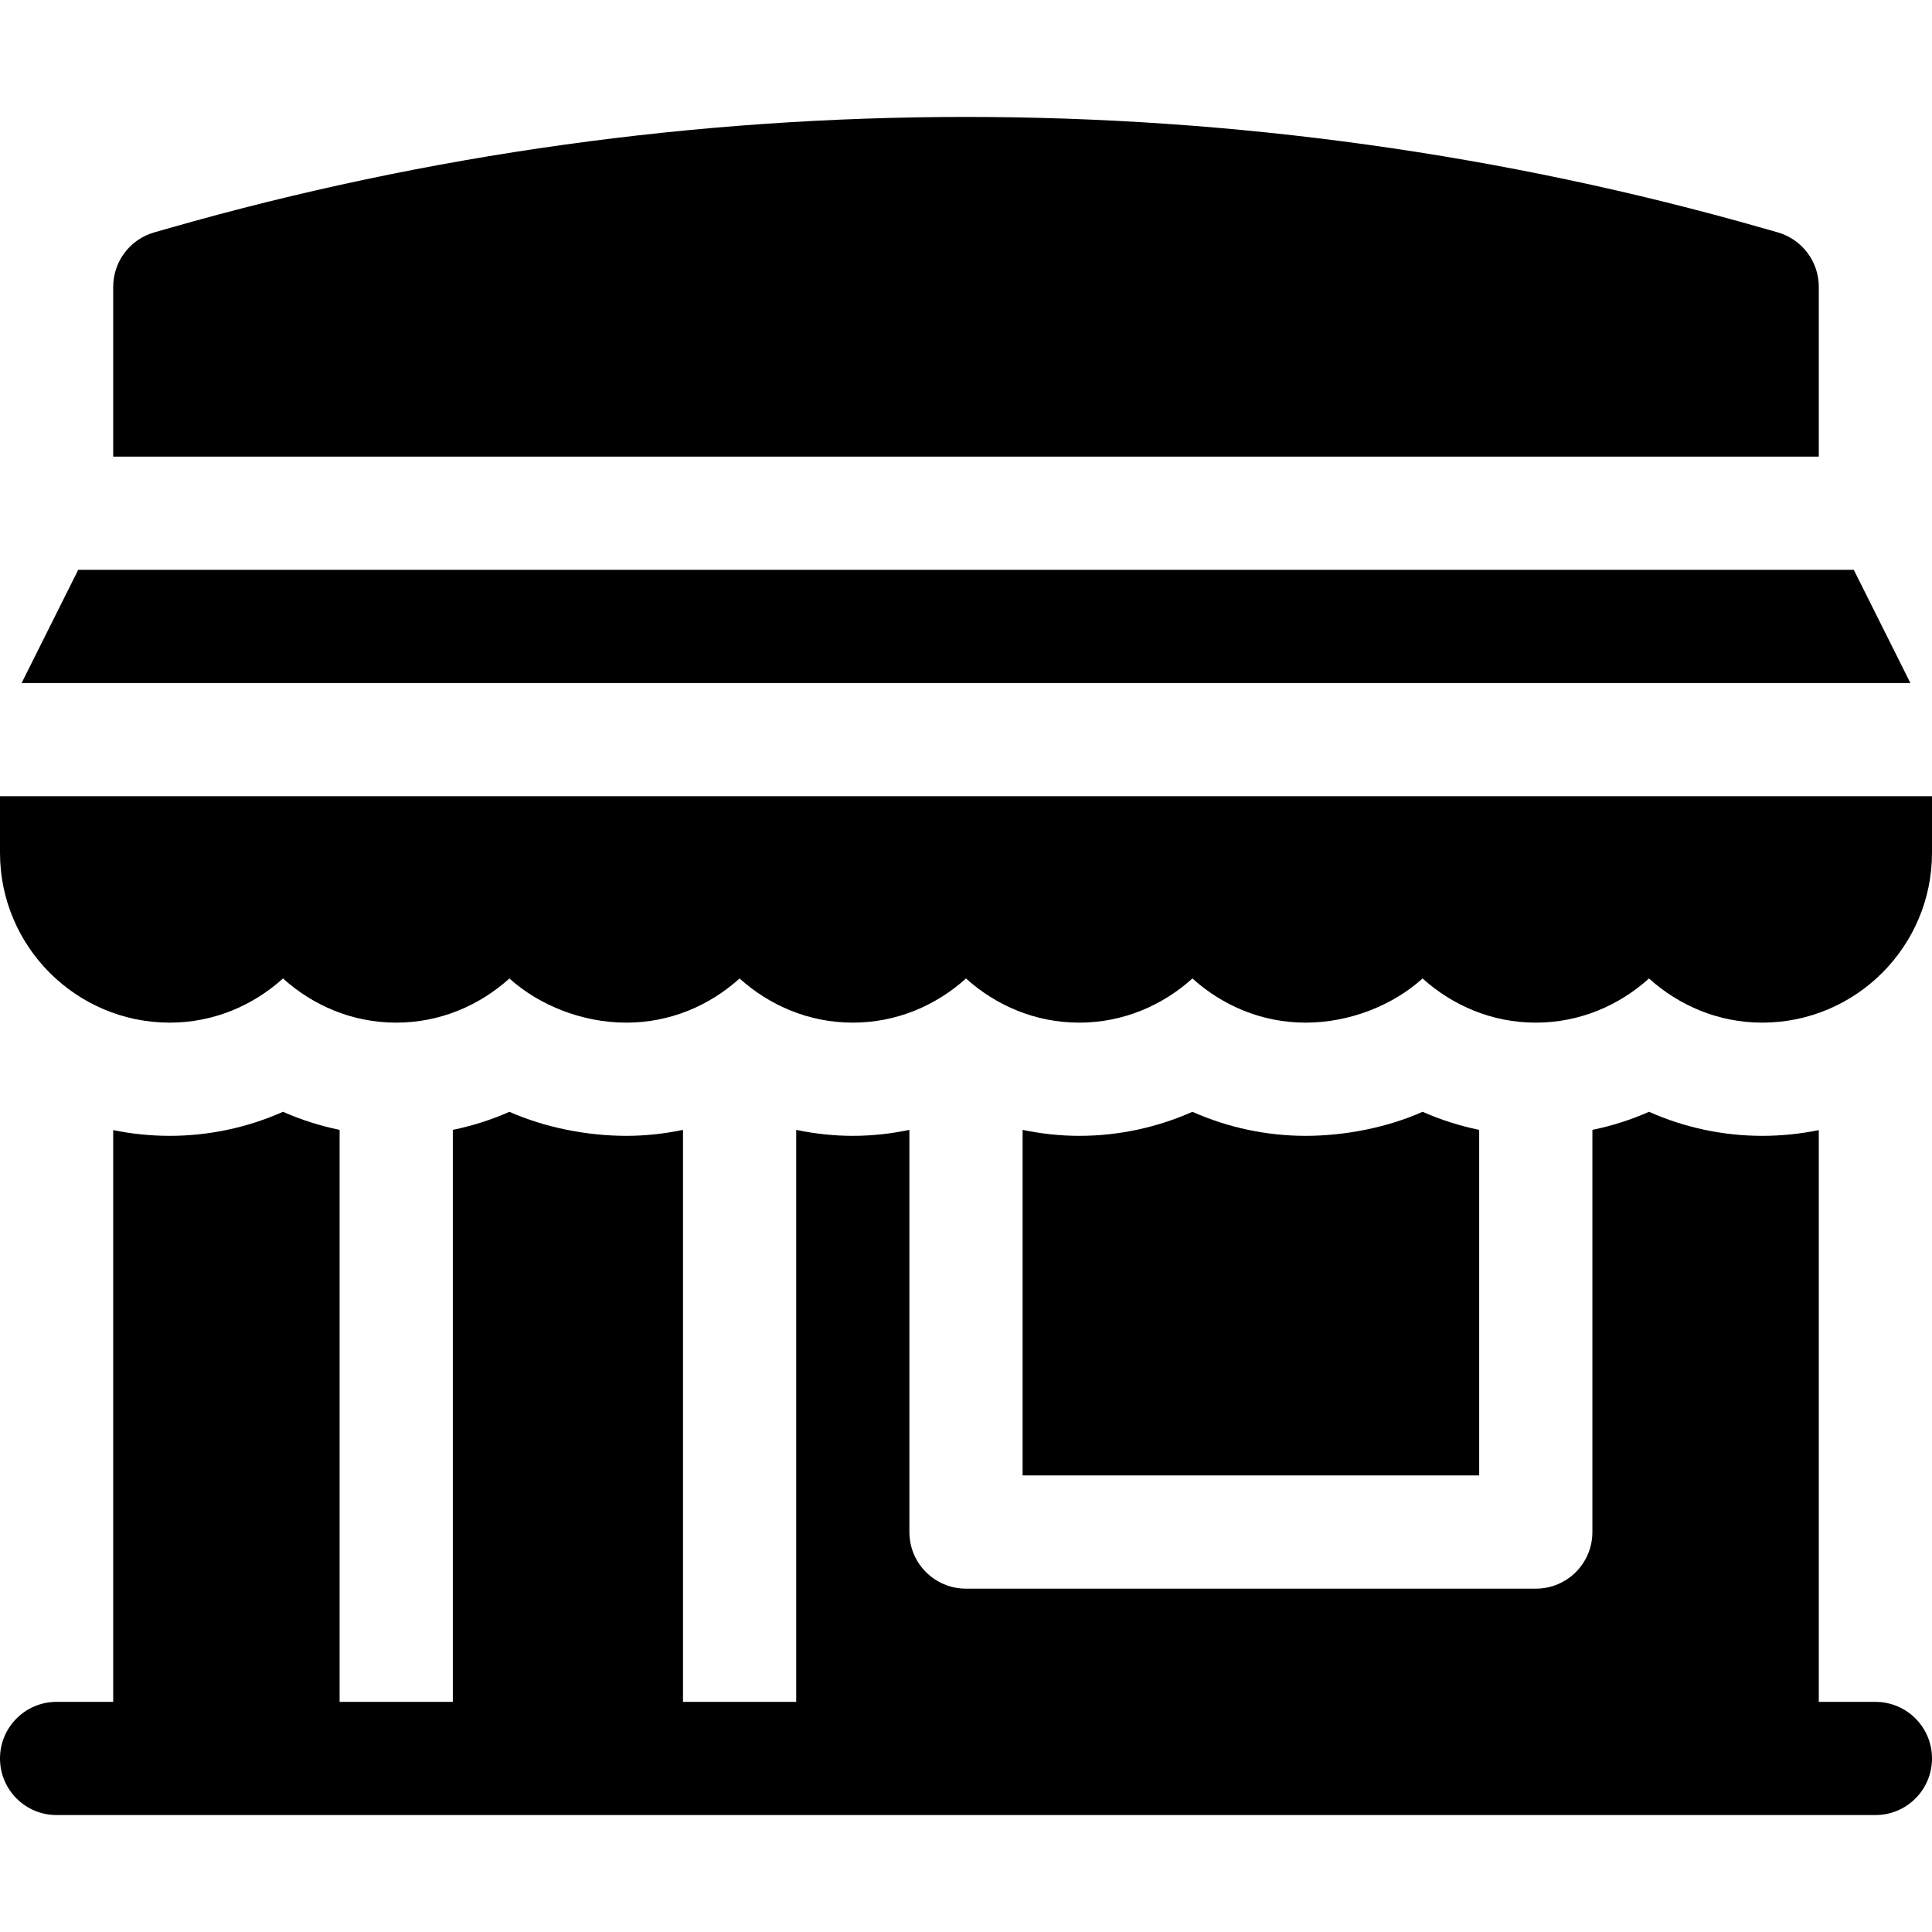
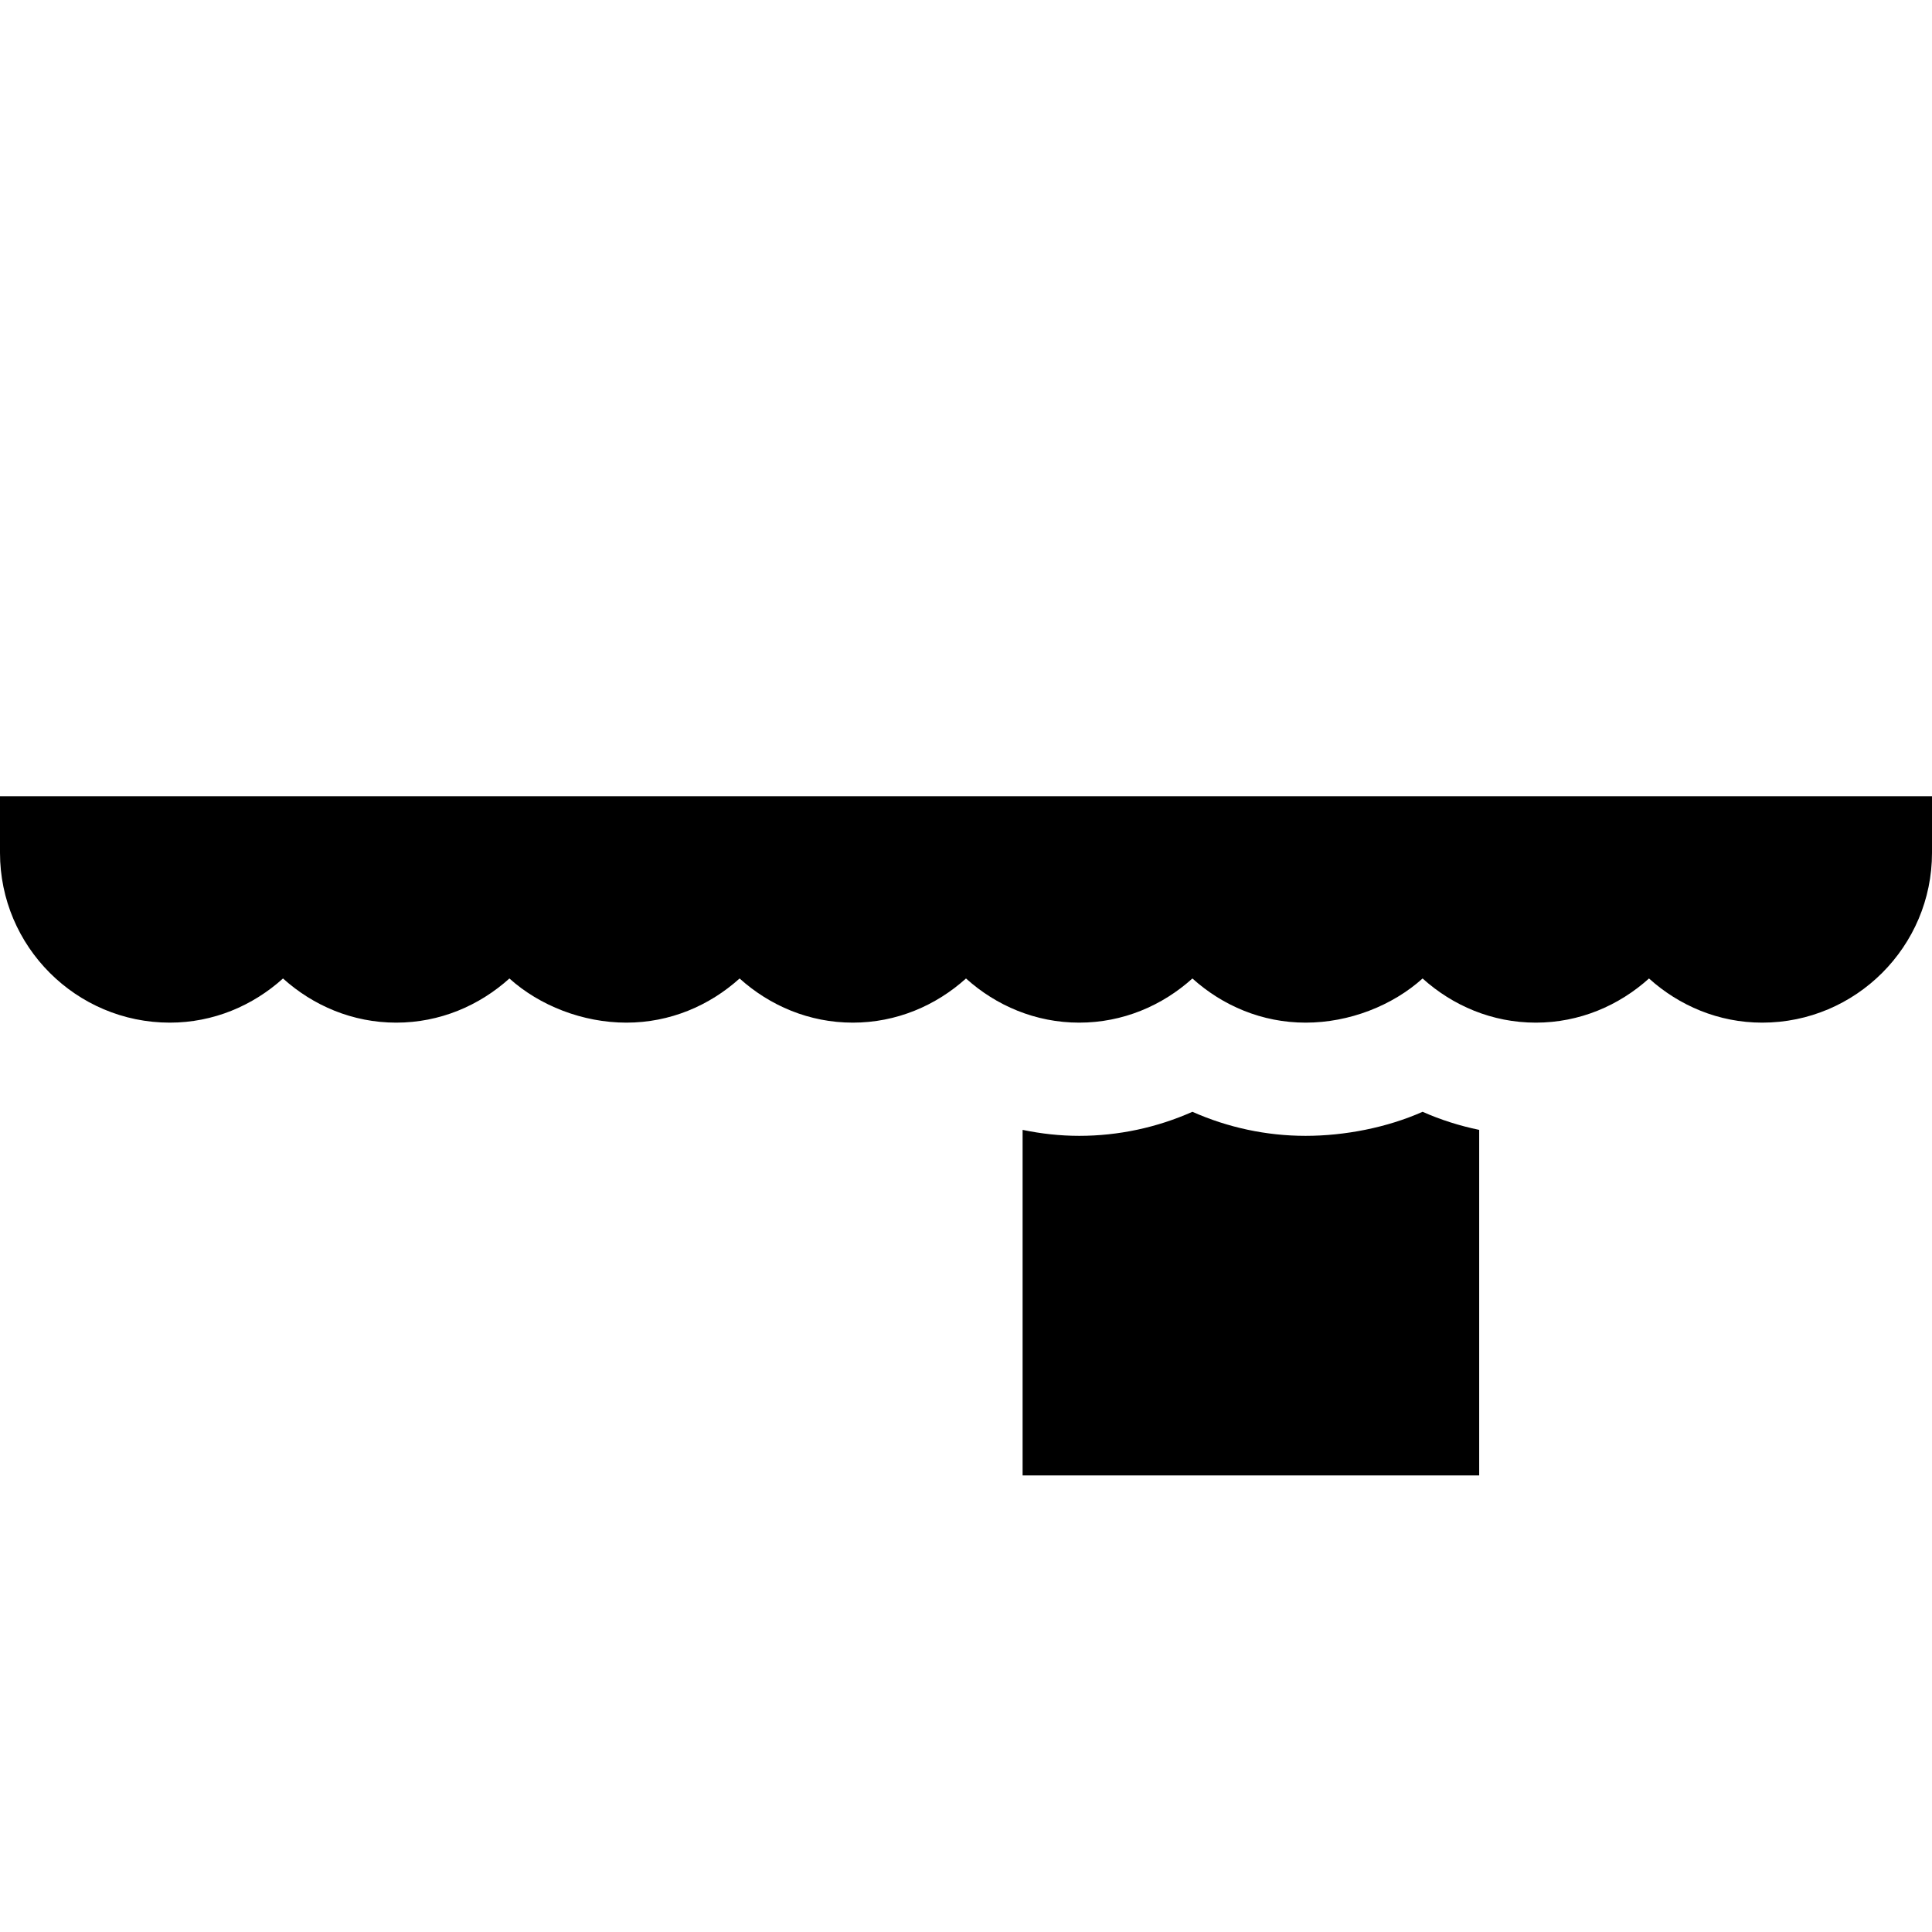
<svg xmlns="http://www.w3.org/2000/svg" id="Capa_1" x="0px" y="0px" viewBox="0 0 512 512" style="enable-background:new 0 0 512 512;" xml:space="preserve">
  <g>
    <g>
      <path d="M377,294.639c-9.404,4.175-20.614,6.372-31,6.372s-20.596-2.197-30-6.372c-9.404,4.175-19.614,6.372-30,6.372   c-5.068,0-10.087-0.56-15-1.582v91.582h121v-91.582C386.847,298.358,381.814,296.776,377,294.639z" />
    </g>
  </g>
  <g>
    <g>
-       <path d="M497,451.011h-15V299.493c-4.849,0.989-9.864,1.518-15,1.518c-10.386,0-20.596-2.197-30-6.372   c-4.814,2.137-9.847,3.719-15,4.79v106.582c0,8.291-6.709,15-15,15H256c-8.291,0-15-6.709-15-15V299.429   c-4.913,1.022-9.932,1.582-15,1.582s-10.087-0.56-15-1.582v151.582h-30V299.429c-4.913,1.022-9.932,1.582-15,1.582   c-10.386,0-21.596-2.197-31-6.372c-4.814,2.137-9.847,3.719-15,4.79v151.582H90V299.429c-5.153-1.071-10.186-2.653-15-4.79   c-9.404,4.175-19.614,6.372-30,6.372c-5.136,0-10.151-0.529-15-1.518v151.518H15c-8.291,0-15,6.709-15,15c0,8.291,6.709,15,15,15   c4.484,0,372.682,0,482,0c8.291,0,15-6.709,15-15C512,457.72,505.291,451.011,497,451.011z" />
-     </g>
+       </g>
  </g>
  <g>
    <g>
      <path d="M0,211.011v15c0,24.814,20.186,45,45,45c11.567,0,22.02-4.508,30-11.704c7.98,7.196,18.433,11.704,30,11.704   s22.02-4.508,30-11.704c7.98,7.196,19.433,11.704,31,11.704s22.02-4.508,30-11.704c7.98,7.196,18.433,11.704,30,11.704   s22.02-4.508,30-11.704c7.98,7.196,18.433,11.704,30,11.704c11.567,0,22.02-4.508,30-11.704c7.98,7.196,18.433,11.704,30,11.704   c11.567,0,23.02-4.508,31-11.704c7.98,7.196,18.433,11.704,30,11.704c11.567,0,22.02-4.508,30-11.704   c7.98,7.196,18.433,11.704,30,11.704c24.814,0,45-20.186,45-45v-15H0z" />
    </g>
  </g>
  <g>
    <g>
-       <path d="M471.116,61.582l-3.955-1.128c-137.476-39.272-284.847-39.302-422.322,0l-3.955,1.128C34.438,63.428,30,69.317,30,76.011   v45h452v-45C482,69.317,477.562,63.428,471.116,61.582z" />
-     </g>
+       </g>
  </g>
  <g>
    <g>
-       <polygon points="491.272,151.011 20.728,151.011 5.728,181.011 506.272,181.011   " />
-     </g>
+       </g>
  </g>
  <g />
  <g />
  <g />
  <g />
  <g />
  <g />
  <g />
  <g />
  <g />
  <g />
  <g />
  <g />
  <g />
  <g />
  <g />
</svg>